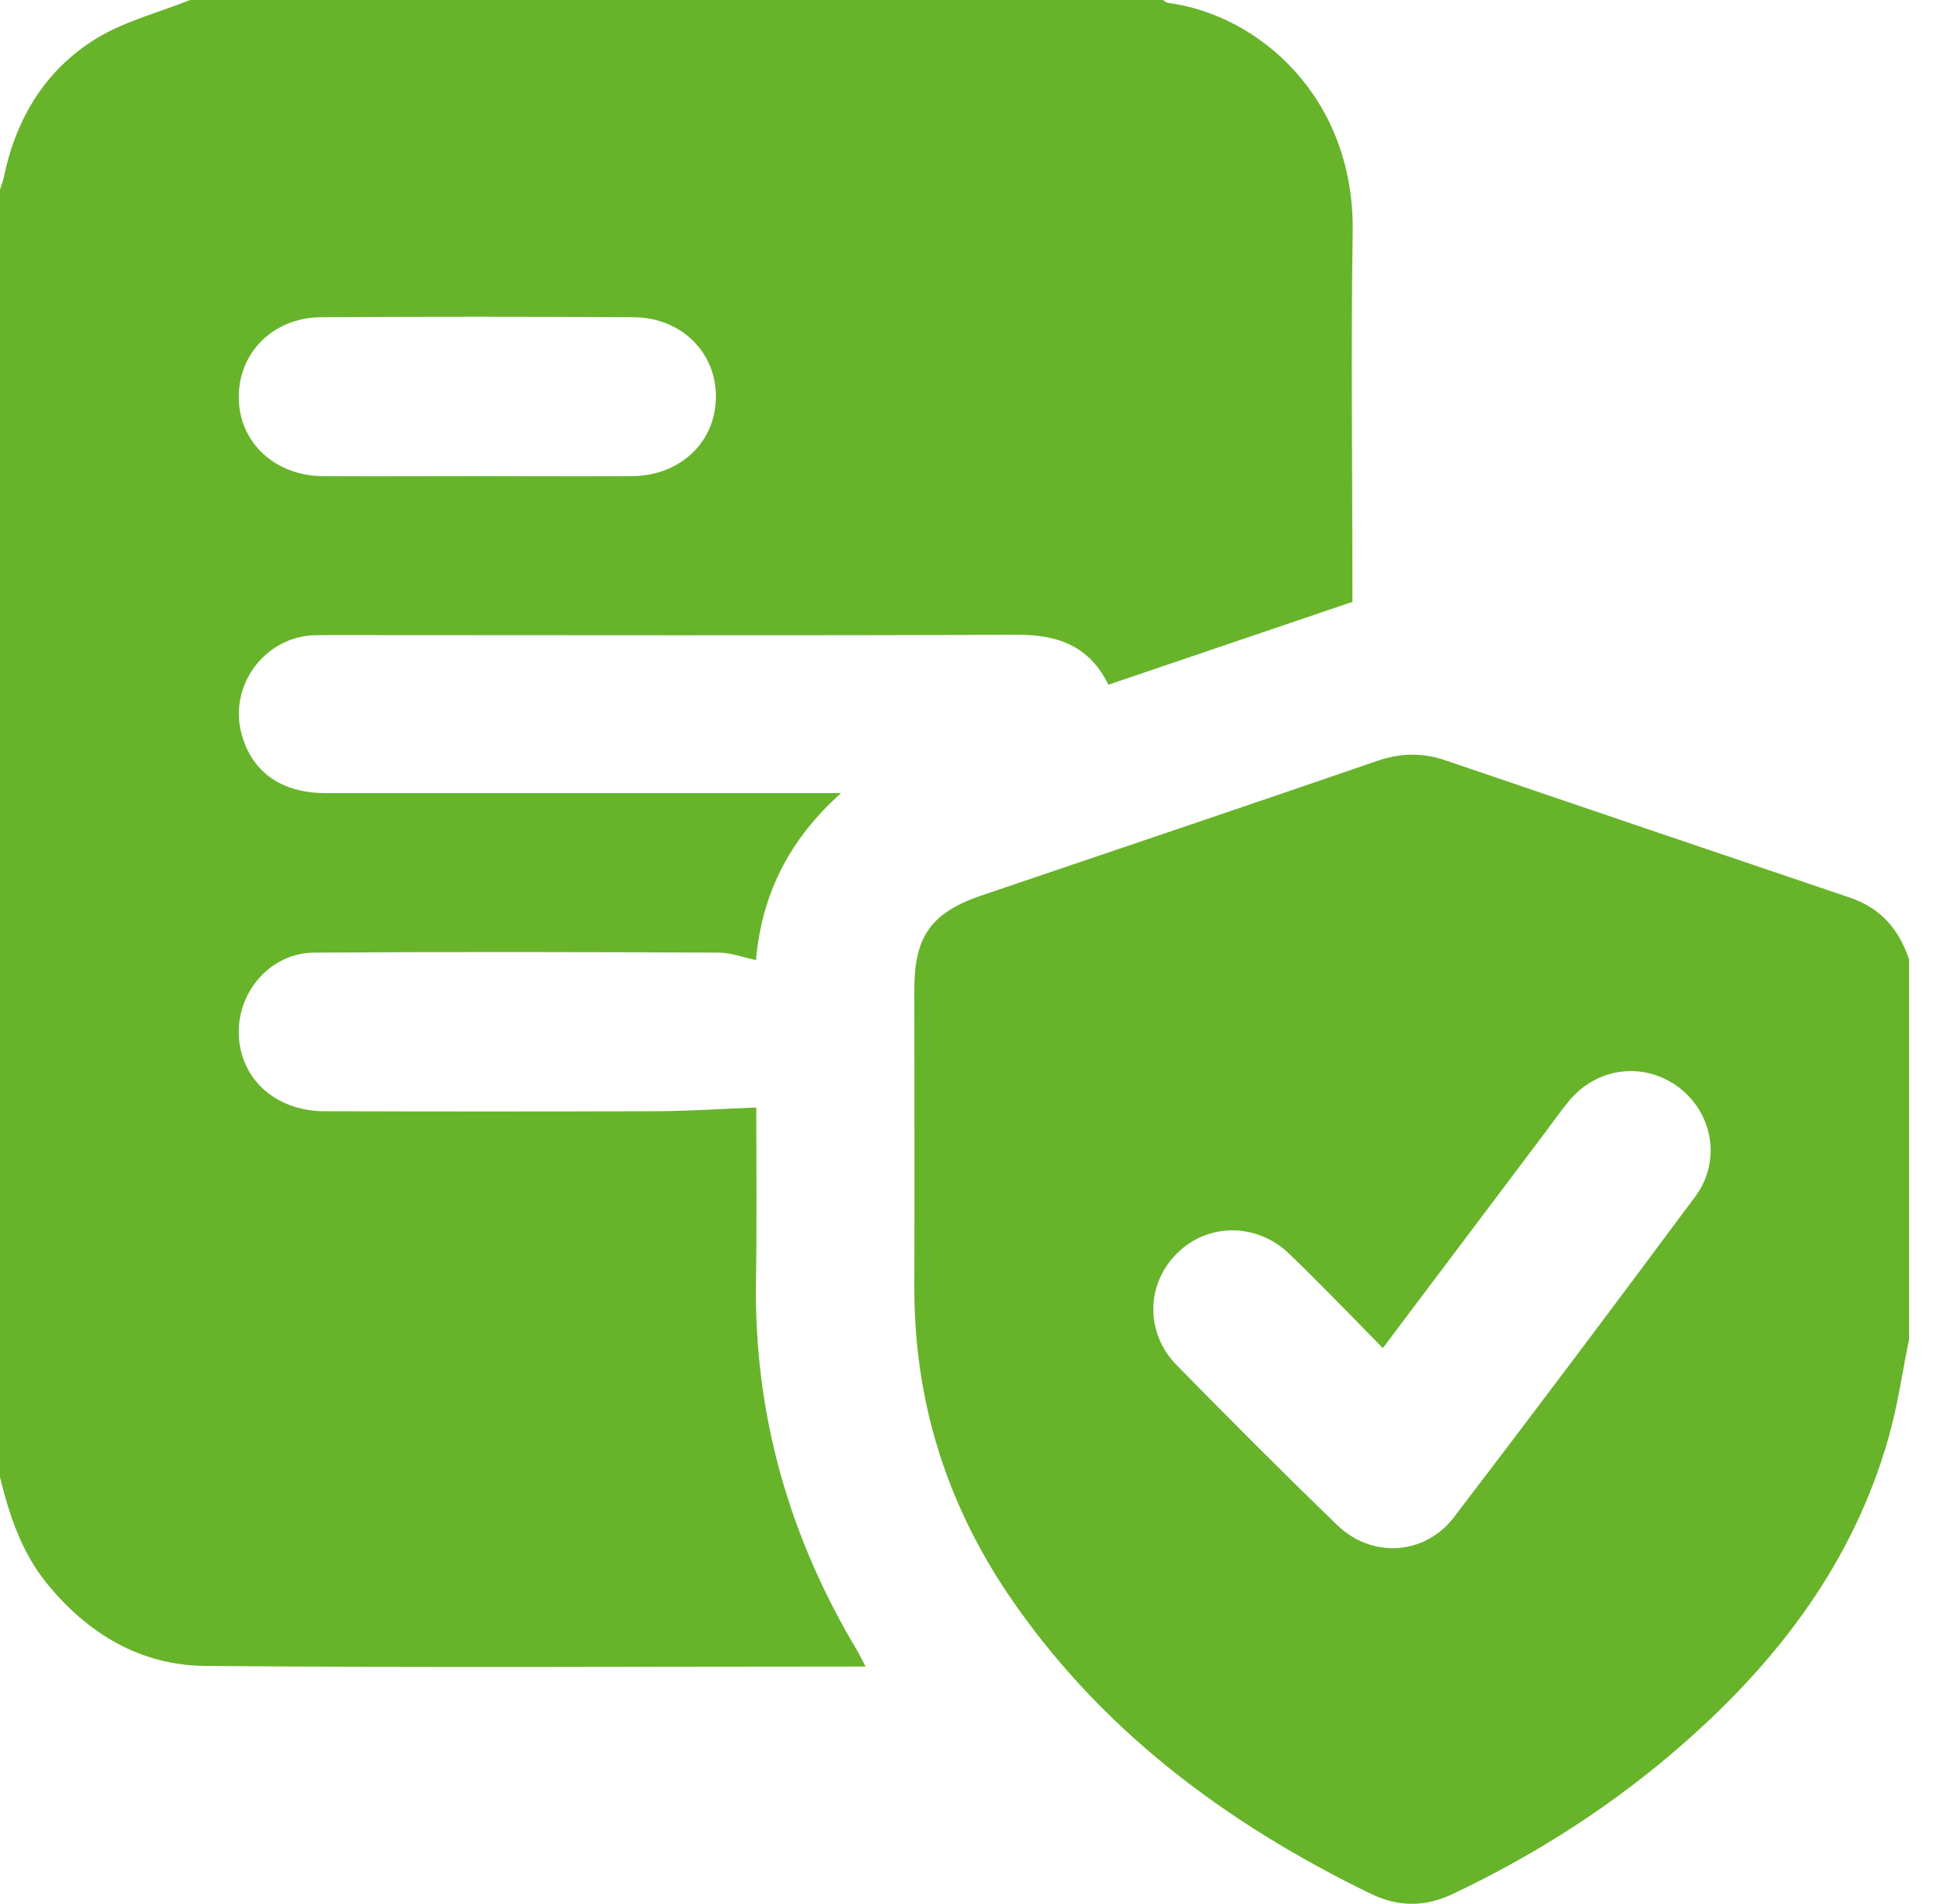
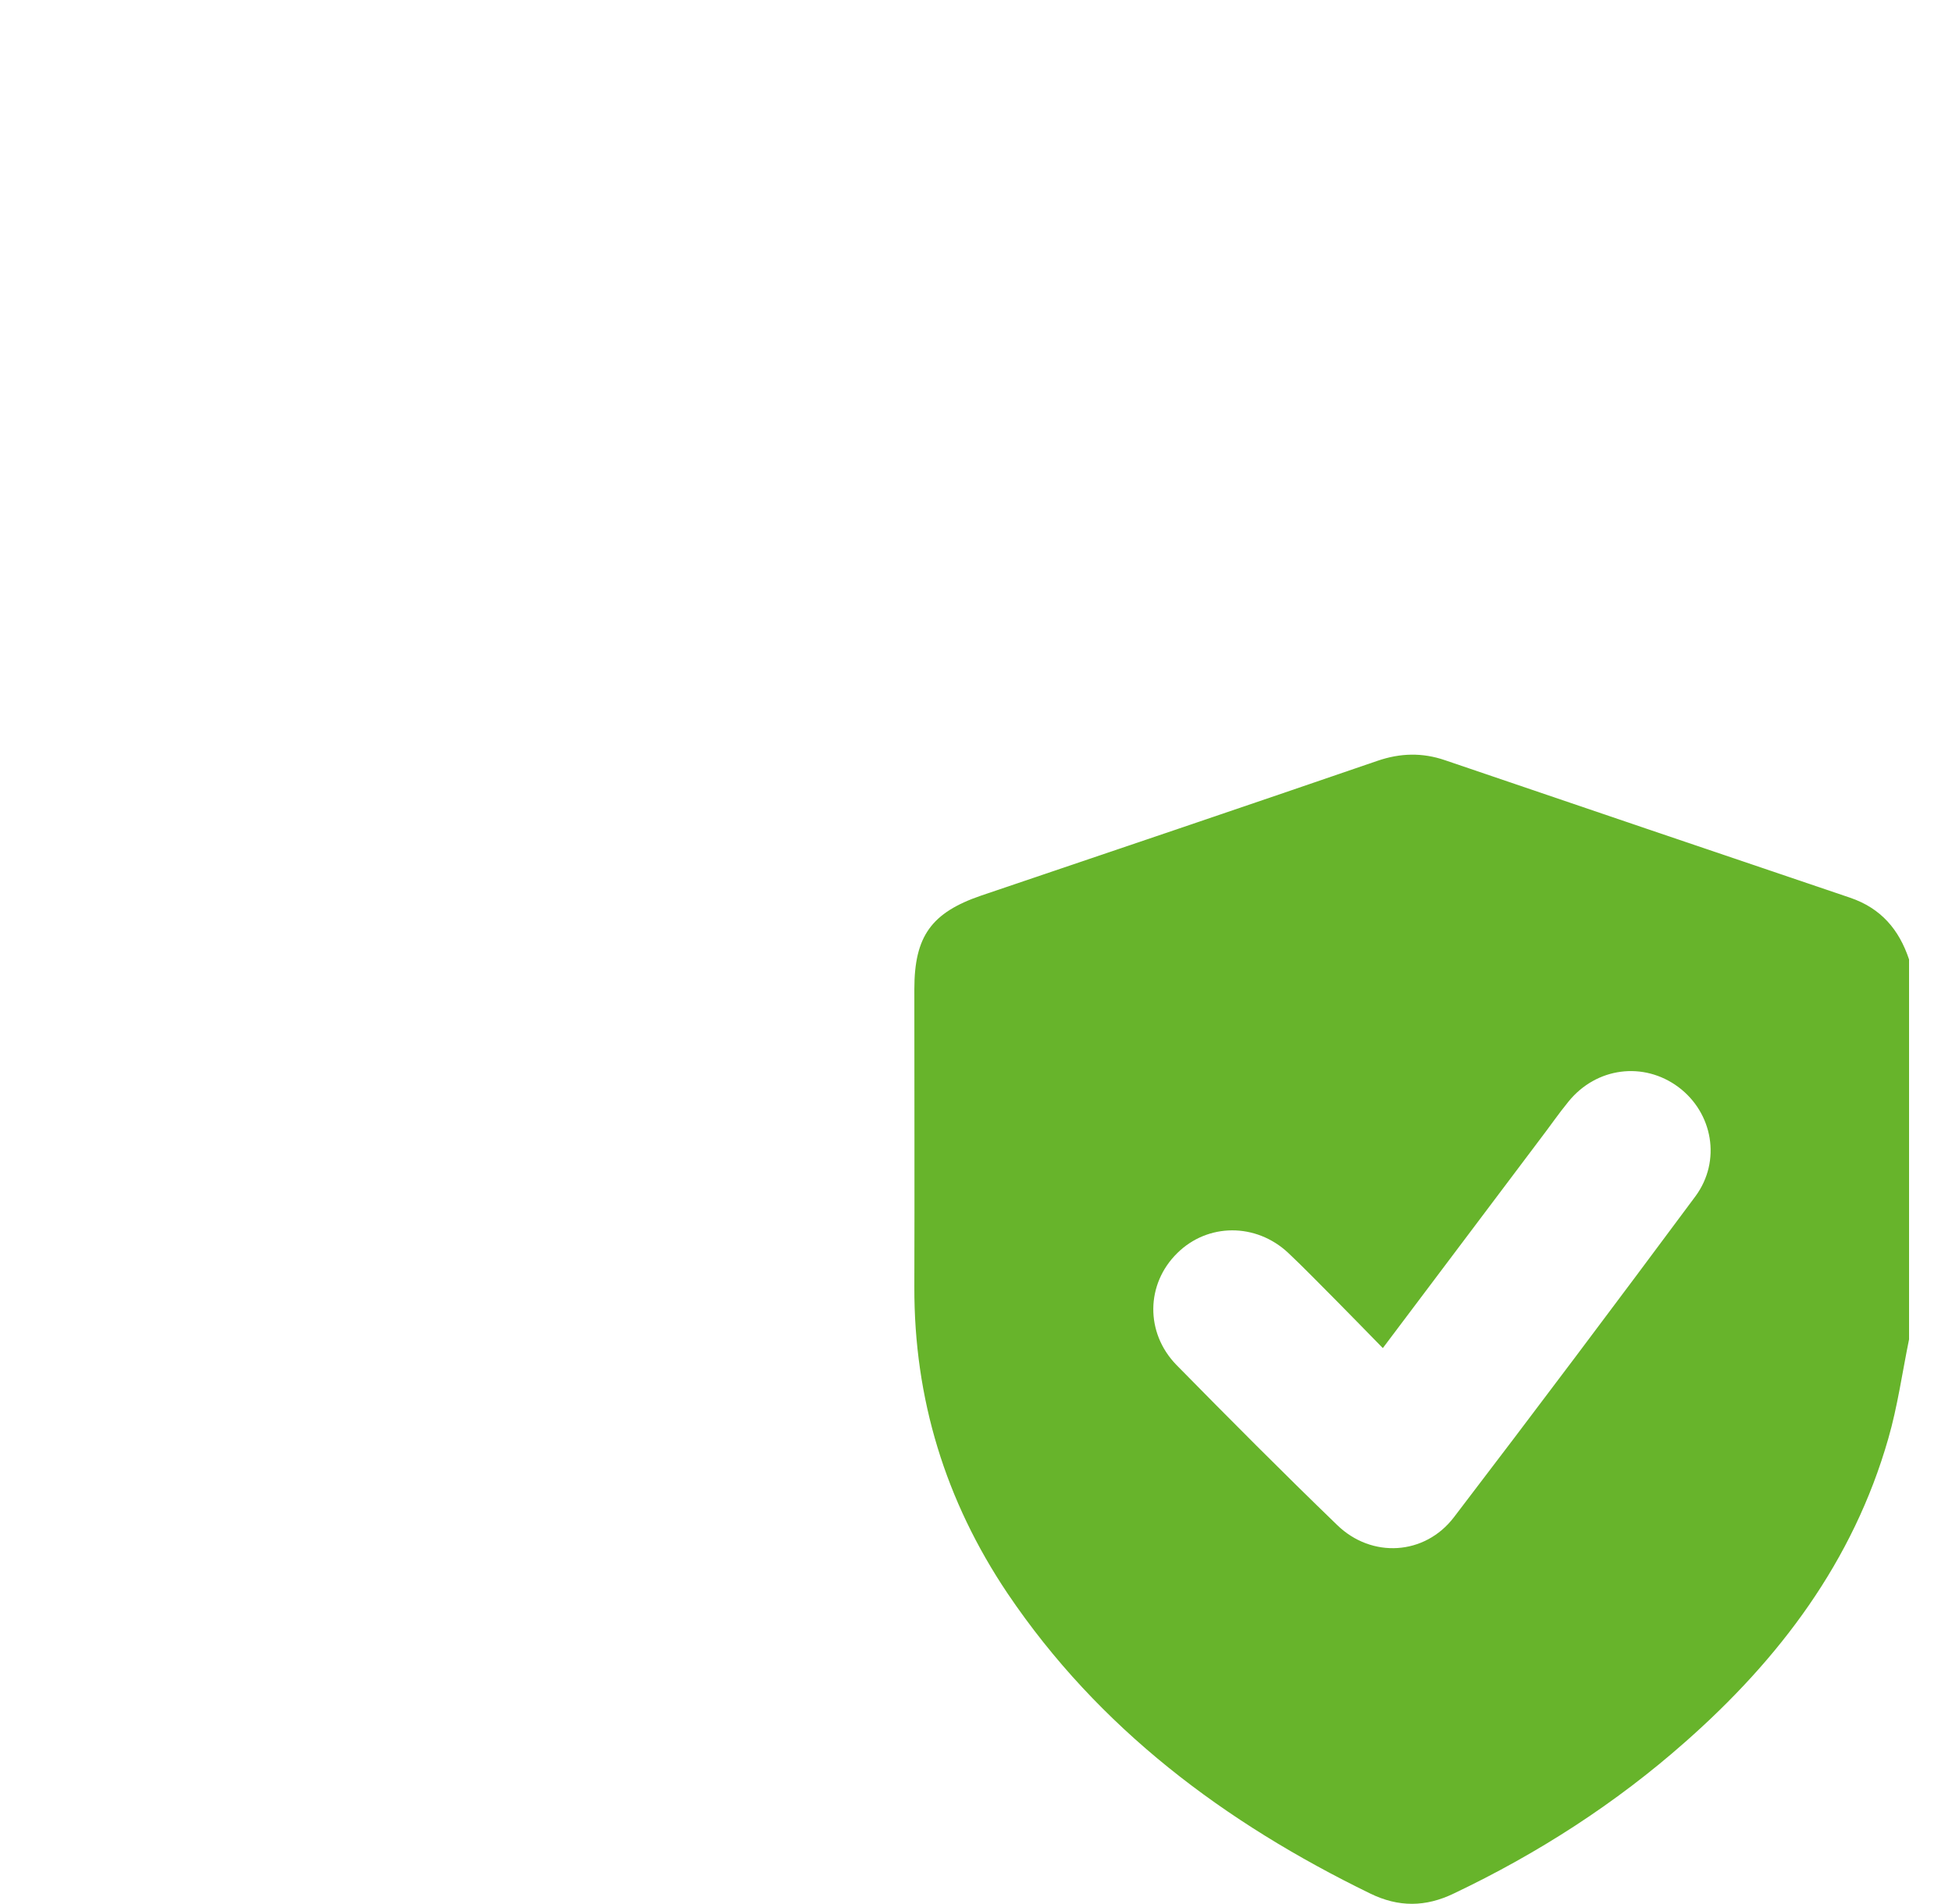
<svg xmlns="http://www.w3.org/2000/svg" width="41" height="40" viewBox="0 0 41 40" fill="none">
  <g clip-path="url(#clip0_1_860)">
-     <path d="M3.991 0C10.805 0 17.62 0 24.428 0C24.46 0.02 24.493 0.052 24.526 0.059C26.462 0.313 28.451 2.067 28.412 4.865C28.373 7.31 28.406 9.762 28.406 12.207C28.406 12.351 28.406 12.488 28.406 12.644C26.691 13.225 24.989 13.805 23.28 14.385C22.882 13.57 22.224 13.335 21.376 13.335C16.59 13.355 11.796 13.342 7.01 13.342C6.854 13.342 6.697 13.342 6.541 13.348C5.523 13.42 4.806 14.431 5.073 15.416C5.289 16.218 5.908 16.661 6.834 16.661C10.277 16.661 13.727 16.661 17.17 16.661C17.3 16.661 17.431 16.661 17.666 16.661C16.544 17.666 15.996 18.826 15.879 20.169C15.598 20.111 15.344 20.013 15.096 20.013C12.266 20 9.436 19.994 6.599 20.013C5.693 20.02 4.995 20.815 5.015 21.715C5.034 22.654 5.778 23.339 6.808 23.345C9.116 23.352 11.425 23.352 13.74 23.345C14.451 23.345 15.155 23.293 15.885 23.267C15.885 24.428 15.898 25.667 15.879 26.899C15.833 29.71 16.576 32.299 18.018 34.698C18.07 34.79 18.115 34.888 18.181 35.011C13.518 35.011 8.914 35.038 4.304 34.998C2.948 34.985 1.839 34.32 0.978 33.257C0.45 32.605 0.196 31.829 0 31.034C0 22.015 0 13.003 0 3.984C0.026 3.9 0.059 3.815 0.078 3.73C0.333 2.491 0.952 1.461 2.035 0.802C2.628 0.443 3.339 0.261 3.991 0ZM10.023 10.003C11.105 10.003 12.188 10.01 13.27 10.003C14.281 9.997 15.024 9.299 15.037 8.353C15.05 7.408 14.314 6.671 13.309 6.664C11.118 6.651 8.927 6.651 6.743 6.664C5.739 6.671 5.008 7.408 5.015 8.353C5.021 9.292 5.771 9.997 6.782 10.003C7.858 10.01 8.94 10.003 10.023 10.003Z" fill="#67B42B" />
    <path d="M40.098 28.138C39.955 28.836 39.857 29.547 39.661 30.225C38.924 32.801 37.379 34.848 35.396 36.596C33.936 37.887 32.305 38.937 30.538 39.778C29.945 40.065 29.377 40.072 28.777 39.778C25.726 38.291 23.078 36.316 21.161 33.472C19.857 31.529 19.198 29.384 19.205 27.036C19.211 24.949 19.205 22.869 19.205 20.782C19.205 19.667 19.563 19.172 20.613 18.813C23.385 17.874 26.163 16.935 28.934 15.983C29.41 15.82 29.873 15.807 30.349 15.97C33.186 16.935 36.022 17.9 38.859 18.859C39.511 19.081 39.889 19.53 40.098 20.156C40.098 22.824 40.098 25.478 40.098 28.138ZM29.045 28.321C28.686 27.956 28.373 27.63 28.054 27.31C27.721 26.977 27.395 26.638 27.056 26.319C26.378 25.686 25.367 25.693 24.728 26.325C24.069 26.971 24.05 27.995 24.708 28.673C25.823 29.808 26.945 30.936 28.086 32.038C28.81 32.742 29.925 32.677 30.538 31.875C32.247 29.638 33.936 27.388 35.611 25.132C36.159 24.389 35.977 23.378 35.253 22.837C34.523 22.295 33.531 22.419 32.944 23.143C32.736 23.397 32.553 23.665 32.358 23.919C31.262 25.373 30.173 26.821 29.045 28.321Z" fill="#67B42B" />
  </g>
  <defs>
    <clipPath id="clip0_1_860">
      <rect width="40.098" height="40" fill="white" />
    </clipPath>
  </defs>
</svg>